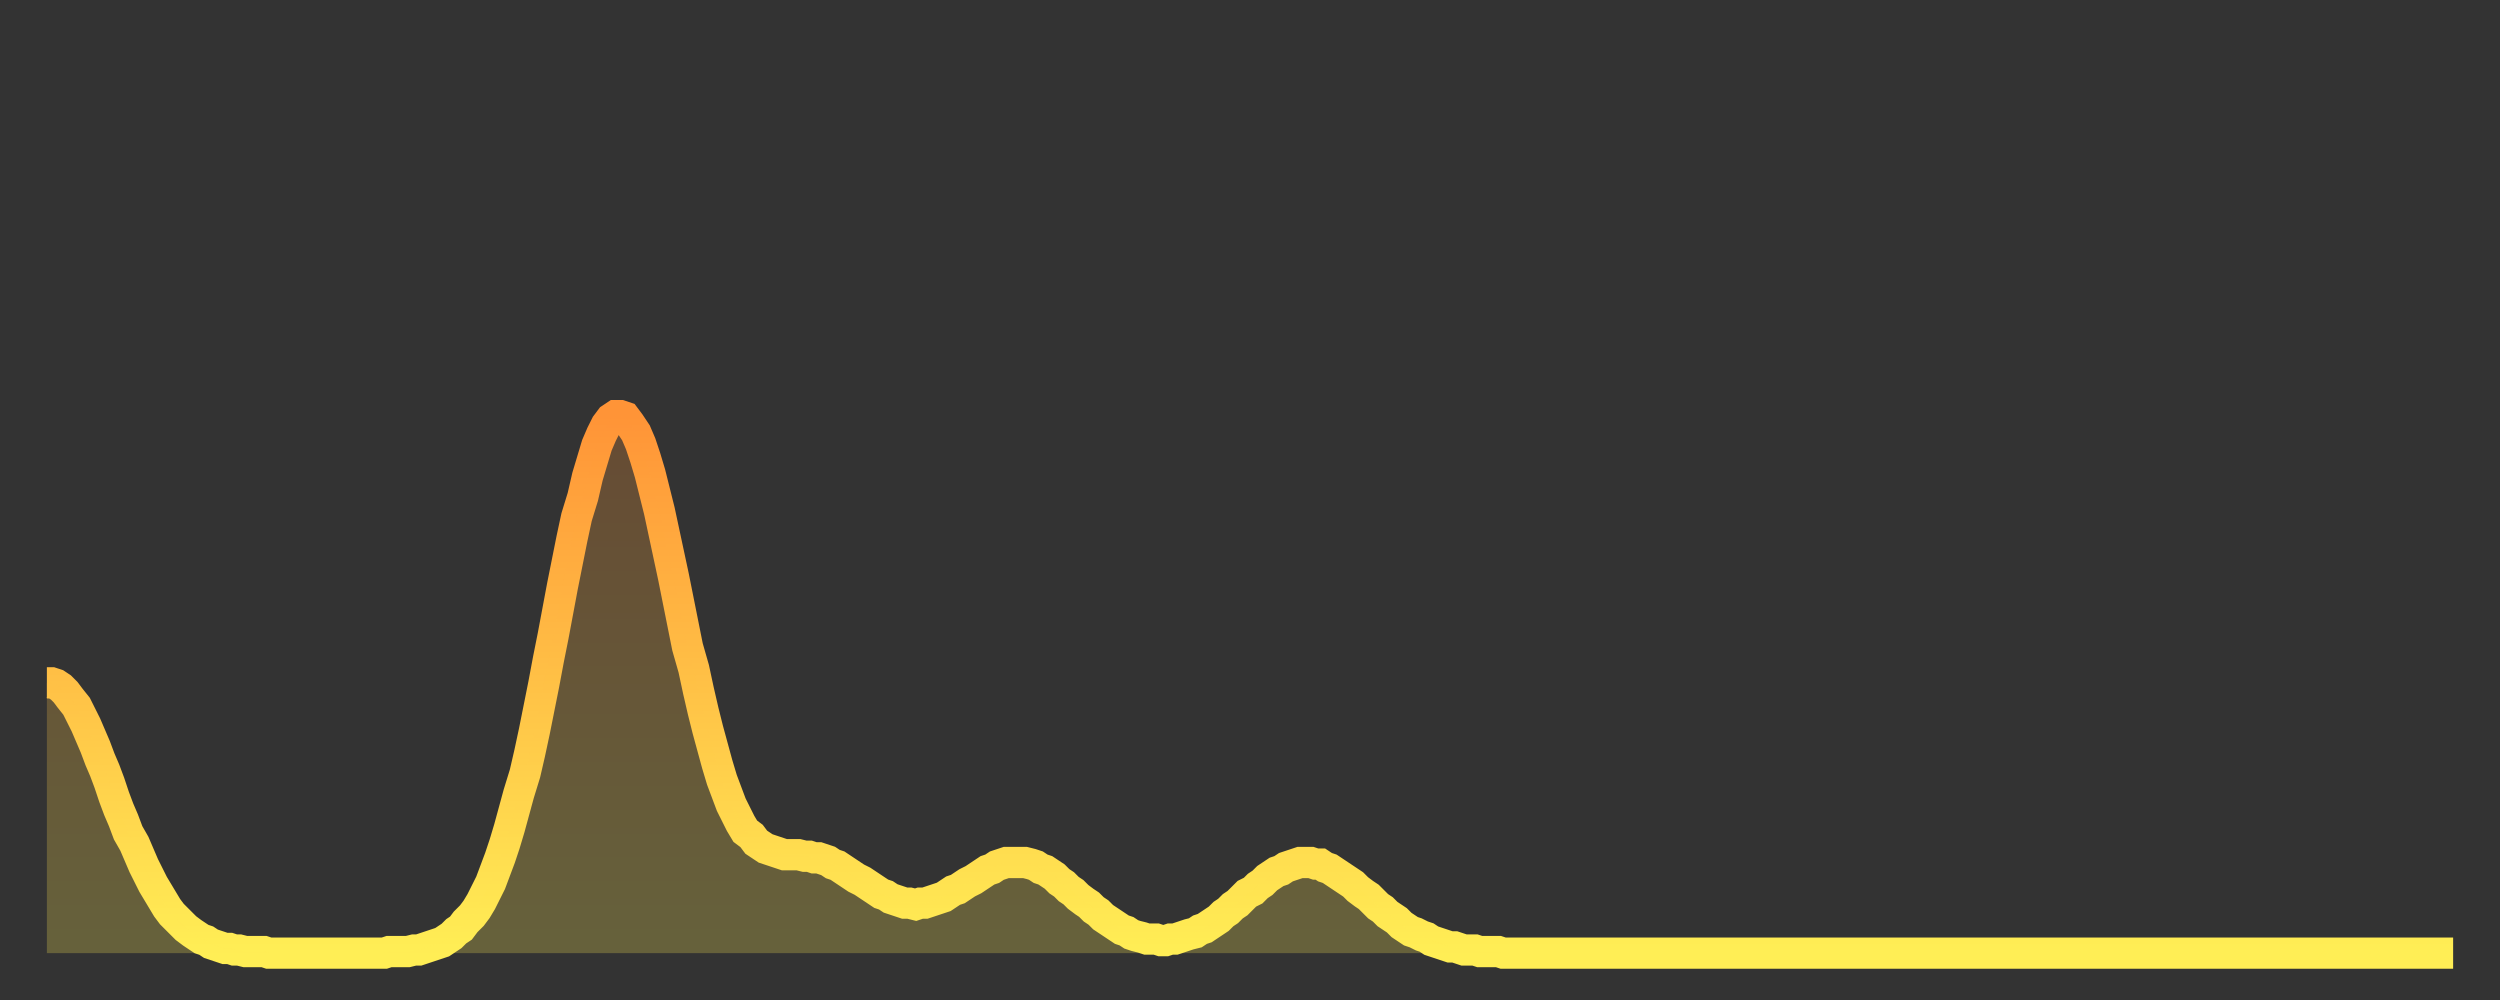
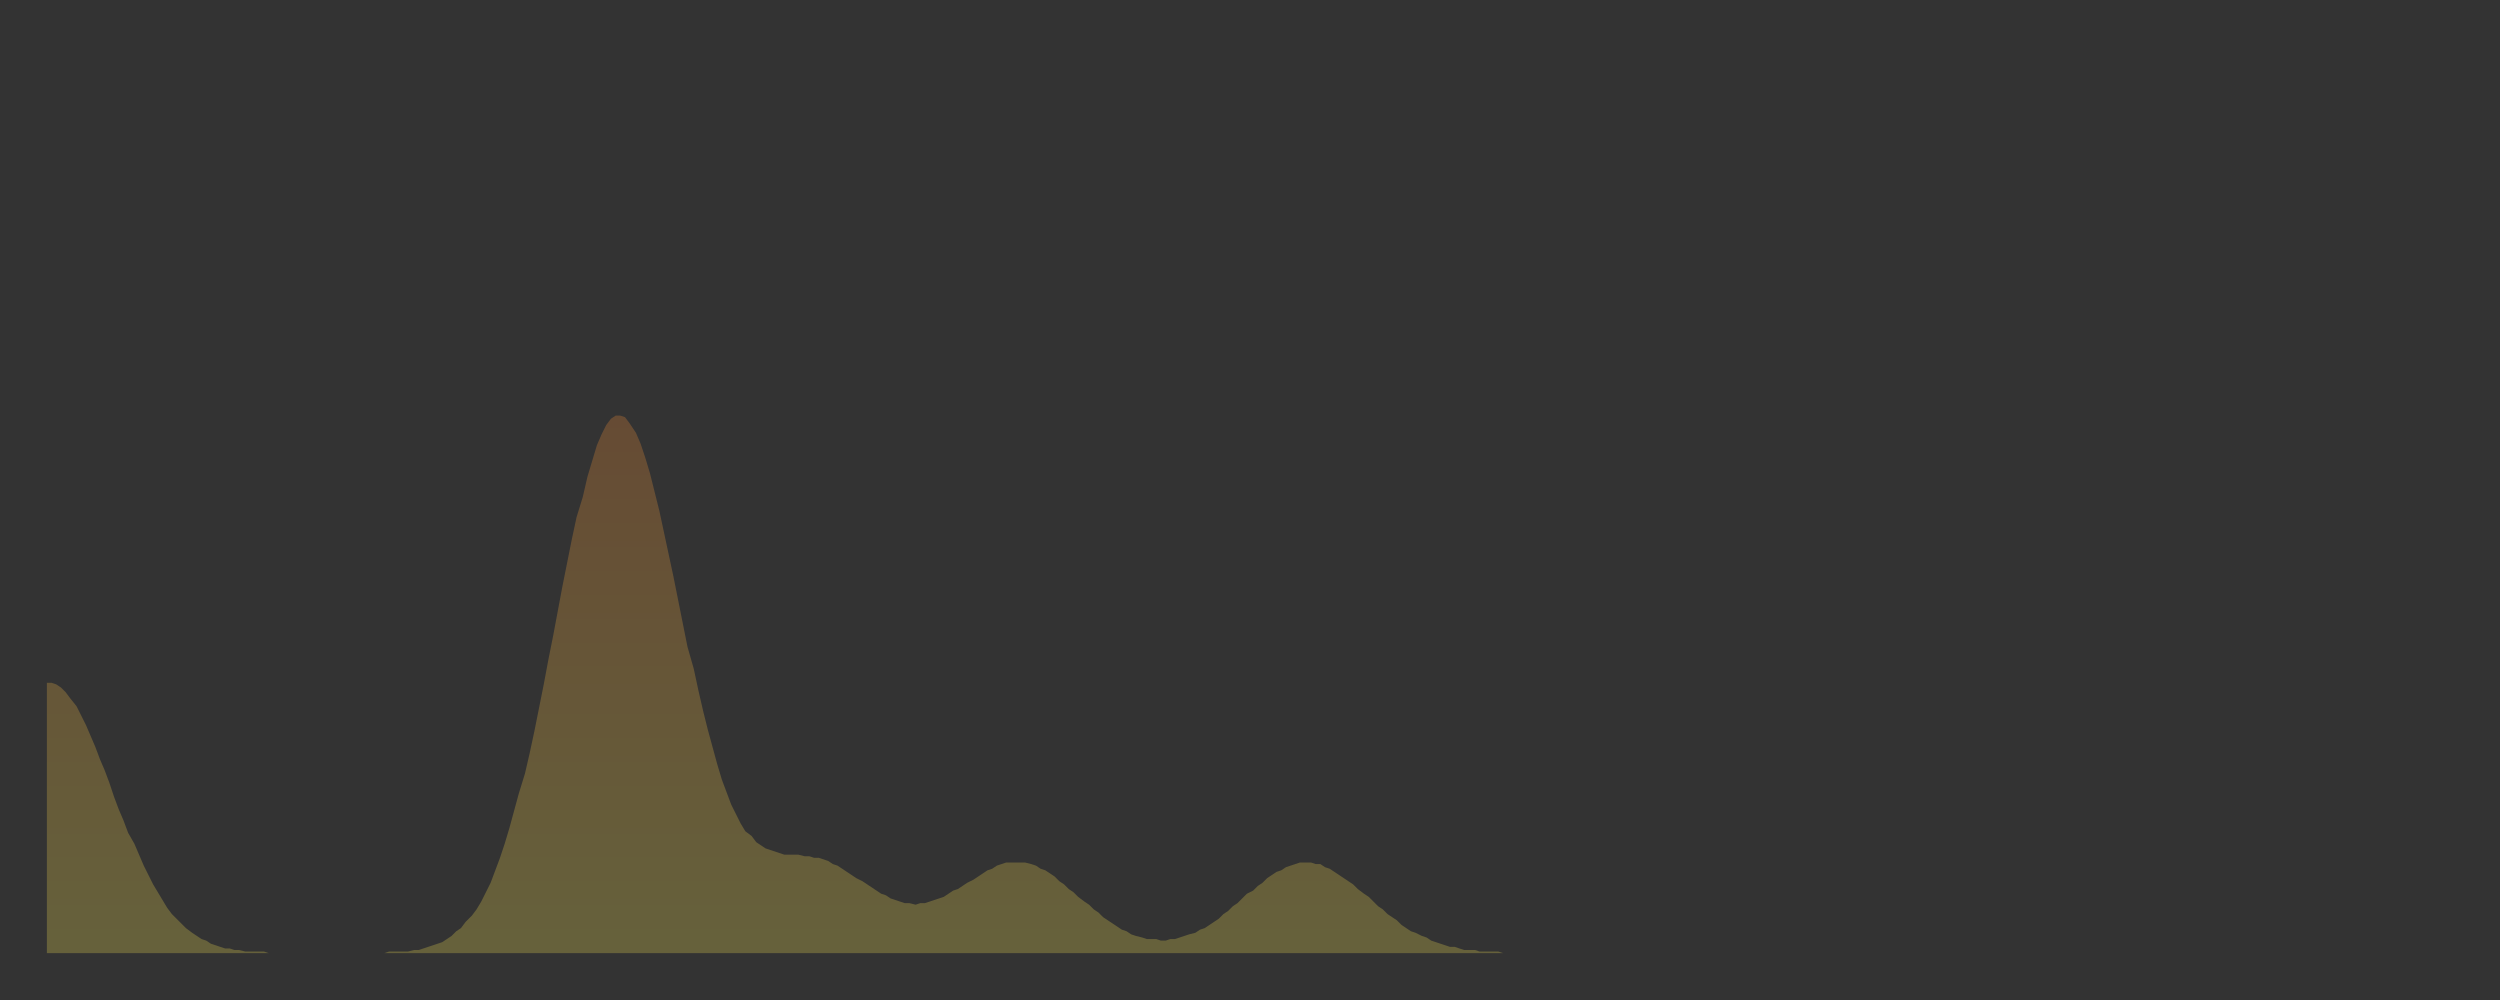
<svg xmlns="http://www.w3.org/2000/svg" baseProfile="full" height="64" version="1.1" width="160">
  <rect width="100%" height="100%" fill="#333333" stroke="none" />
  <defs>
    <linearGradient id="id1205534" x1="0" x2="0" y1="0" y2="1">
      <stop offset="0%" stop-color="#ff9437" />
      <stop offset="50%" stop-color="#ffc146" />
      <stop offset="100%" stop-color="#ffee55" />
    </linearGradient>
  </defs>
  <g transform="translate(3,3)">
    <g>
-       <path d="M 0.0 40.7 0.3 40.7 0.6 40.8 0.9 41.0 1.2 41.3 1.5 41.7 1.9 42.2 2.2 42.8 2.5 43.4 2.8 44.1 3.1 44.8 3.4 45.6 3.7 46.3 4.0 47.1 4.3 48.0 4.6 48.8 4.9 49.5 5.2 50.3 5.6 51.0 5.9 51.7 6.2 52.4 6.5 53.0 6.8 53.6 7.1 54.1 7.4 54.6 7.7 55.1 8.0 55.5 8.3 55.8 8.6 56.1 8.9 56.4 9.3 56.7 9.6 56.9 9.9 57.1 10.2 57.2 10.5 57.4 10.8 57.5 11.1 57.6 11.4 57.7 11.7 57.7 12.0 57.8 12.3 57.8 12.7 57.9 13.0 57.9 13.3 57.9 13.6 57.9 13.9 57.9 14.2 58.0 14.5 58.0 14.8 58.0 15.1 58.0 15.4 58.0 15.7 58.0 16.0 58.0 16.4 58.0 16.7 58.0 17.0 58.0 17.3 58.0 17.6 58.0 17.9 58.0 18.2 58.0 18.5 58.0 18.8 58.0 19.1 58.0 19.4 58.0 19.8 58.0 20.1 58.0 20.4 58.0 20.7 58.0 21.0 58.0 21.3 58.0 21.6 58.0 21.9 57.9 22.2 57.9 22.5 57.9 22.8 57.9 23.1 57.9 23.5 57.8 23.8 57.8 24.1 57.7 24.4 57.6 24.7 57.5 25.0 57.4 25.3 57.3 25.6 57.1 25.9 56.9 26.2 56.6 26.5 56.4 26.8 56.0 27.2 55.6 27.5 55.2 27.8 54.7 28.1 54.1 28.4 53.5 28.7 52.7 29.0 51.9 29.3 51.0 29.6 50.0 29.9 48.9 30.2 47.8 30.6 46.5 30.9 45.2 31.2 43.8 31.5 42.3 31.8 40.8 32.1 39.2 32.4 37.7 32.7 36.1 33.0 34.5 33.3 33.0 33.6 31.5 33.9 30.1 34.3 28.8 34.6 27.5 34.9 26.5 35.2 25.5 35.5 24.8 35.8 24.2 36.1 23.8 36.4 23.6 36.7 23.6 37.0 23.7 37.3 24.1 37.7 24.7 38.0 25.4 38.3 26.3 38.6 27.3 38.9 28.5 39.2 29.7 39.5 31.1 39.8 32.5 40.1 33.9 40.4 35.4 40.7 36.9 41.0 38.4 41.4 39.8 41.7 41.2 42.0 42.5 42.3 43.7 42.6 44.8 42.9 45.9 43.2 46.9 43.5 47.7 43.8 48.5 44.1 49.1 44.4 49.7 44.7 50.2 45.1 50.5 45.4 50.9 45.7 51.1 46.0 51.3 46.3 51.4 46.6 51.5 46.9 51.6 47.2 51.7 47.5 51.7 47.8 51.7 48.1 51.7 48.5 51.8 48.8 51.8 49.1 51.9 49.4 51.9 49.7 52.0 50.0 52.1 50.3 52.3 50.6 52.4 50.9 52.6 51.2 52.8 51.5 53.0 51.8 53.2 52.2 53.4 52.5 53.6 52.8 53.8 53.1 54.0 53.4 54.2 53.7 54.3 54.0 54.5 54.3 54.6 54.6 54.7 54.9 54.8 55.2 54.8 55.6 54.9 55.9 54.8 56.2 54.8 56.5 54.7 56.8 54.6 57.1 54.5 57.4 54.4 57.7 54.2 58.0 54.0 58.3 53.9 58.6 53.7 58.9 53.5 59.3 53.3 59.6 53.1 59.9 52.9 60.2 52.7 60.5 52.6 60.8 52.4 61.1 52.3 61.4 52.2 61.7 52.2 62.0 52.2 62.3 52.2 62.6 52.2 63.0 52.3 63.3 52.4 63.6 52.6 63.9 52.7 64.2 52.9 64.5 53.1 64.8 53.4 65.1 53.6 65.4 53.9 65.7 54.1 66.0 54.4 66.4 54.7 66.7 54.9 67.0 55.2 67.3 55.4 67.6 55.7 67.9 55.9 68.2 56.1 68.5 56.3 68.8 56.5 69.1 56.6 69.4 56.8 69.7 56.9 70.1 57.0 70.4 57.1 70.7 57.1 71.0 57.1 71.3 57.2 71.6 57.2 71.9 57.1 72.2 57.1 72.5 57.0 72.8 56.9 73.1 56.8 73.5 56.7 73.8 56.5 74.1 56.4 74.4 56.2 74.7 56.0 75.0 55.8 75.3 55.5 75.6 55.3 75.9 55.0 76.2 54.8 76.5 54.5 76.8 54.2 77.2 54.0 77.5 53.7 77.8 53.5 78.1 53.2 78.4 53.0 78.7 52.8 79.0 52.7 79.3 52.5 79.6 52.4 79.9 52.3 80.2 52.2 80.5 52.2 80.9 52.2 81.2 52.3 81.5 52.3 81.8 52.5 82.1 52.6 82.4 52.8 82.7 53.0 83.0 53.2 83.3 53.4 83.6 53.6 83.9 53.9 84.3 54.2 84.6 54.4 84.9 54.7 85.2 55.0 85.5 55.2 85.8 55.5 86.1 55.7 86.4 55.9 86.7 56.2 87.0 56.4 87.3 56.6 87.6 56.7 88.0 56.9 88.3 57.0 88.6 57.2 88.9 57.3 89.2 57.4 89.5 57.5 89.8 57.6 90.1 57.6 90.4 57.7 90.7 57.8 91.0 57.8 91.4 57.8 91.7 57.9 92.0 57.9 92.3 57.9 92.6 57.9 92.9 57.9 93.2 58.0 93.5 58.0 93.8 58.0 94.1 58.0 94.4 58.0 94.7 58.0 95.1 58.0 95.4 58.0 95.7 58.0 96.0 58.0 96.3 58.0 96.6 58.0 96.9 58.0 97.2 58.0 97.5 58.0 97.8 58.0 98.1 58.0 98.4 58.0 98.8 58.0 99.1 58.0 99.4 58.0 99.7 58.0 100.0 58.0 100.3 58.0 100.6 58.0 100.9 58.0 101.2 58.0 101.5 58.0 101.8 58.0 102.2 58.0 102.5 58.0 102.8 58.0 103.1 58.0 103.4 58.0 103.7 58.0 104.0 58.0 104.3 58.0 104.6 58.0 104.9 58.0 105.2 58.0 105.5 58.0 105.9 58.0 106.2 58.0 106.5 58.0 106.8 58.0 107.1 58.0 107.4 58.0 107.7 58.0 108.0 58.0 108.3 58.0 108.6 58.0 108.9 58.0 109.3 58.0 109.6 58.0 109.9 58.0 110.2 58.0 110.5 58.0 110.8 58.0 111.1 58.0 111.4 58.0 111.7 58.0 112.0 58.0 112.3 58.0 112.6 58.0 113.0 58.0 113.3 58.0 113.6 58.0 113.9 58.0 114.2 58.0 114.5 58.0 114.8 58.0 115.1 58.0 115.4 58.0 115.7 58.0 116.0 58.0 116.3 58.0 116.7 58.0 117.0 58.0 117.3 58.0 117.6 58.0 117.9 58.0 118.2 58.0 118.5 58.0 118.8 58.0 119.1 58.0 119.4 58.0 119.7 58.0 120.1 58.0 120.4 58.0 120.7 58.0 121.0 58.0 121.3 58.0 121.6 58.0 121.9 58.0 122.2 58.0 122.5 58.0 122.8 58.0 123.1 58.0 123.4 58.0 123.8 58.0 124.1 58.0 124.4 58.0 124.7 58.0 125.0 58.0 125.3 58.0 125.6 58.0 125.9 58.0 126.2 58.0 126.5 58.0 126.8 58.0 127.2 58.0 127.5 58.0 127.8 58.0 128.1 58.0 128.4 58.0 128.7 58.0 129.0 58.0 129.3 58.0 129.6 58.0 129.9 58.0 130.2 58.0 130.5 58.0 130.9 58.0 131.2 58.0 131.5 58.0 131.8 58.0 132.1 58.0 132.4 58.0 132.7 58.0 133.0 58.0 133.3 58.0 133.6 58.0 133.9 58.0 134.2 58.0 134.6 58.0 134.9 58.0 135.2 58.0 135.5 58.0 135.8 58.0 136.1 58.0 136.4 58.0 136.7 58.0 137.0 58.0 137.3 58.0 137.6 58.0 138.0 58.0 138.3 58.0 138.6 58.0 138.9 58.0 139.2 58.0 139.5 58.0 139.8 58.0 140.1 58.0 140.4 58.0 140.7 58.0 141.0 58.0 141.3 58.0 141.7 58.0 142.0 58.0 142.3 58.0 142.6 58.0 142.9 58.0 143.2 58.0 143.5 58.0 143.8 58.0 144.1 58.0 144.4 58.0 144.7 58.0 145.1 58.0 145.4 58.0 145.7 58.0 146.0 58.0 146.3 58.0 146.6 58.0 146.9 58.0 147.2 58.0 147.5 58.0 147.8 58.0 148.1 58.0 148.4 58.0 148.8 58.0 149.1 58.0 149.4 58.0 149.7 58.0 150.0 58.0 150.3 58.0 150.6 58.0 150.9 58.0 151.2 58.0 151.5 58.0 151.8 58.0 152.1 58.0 152.5 58.0 152.8 58.0 153.1 58.0 153.4 58.0 153.7 58.0 154.0 58.0" fill="none" id="graph-curve" opacity="1" stroke="url(#id1205534)" stroke-width="2" />
      <path d="M 0 58 L 0.0 40.7 0.3 40.7 0.6 40.8 0.9 41.0 1.2 41.3 1.5 41.7 1.9 42.2 2.2 42.8 2.5 43.4 2.8 44.1 3.1 44.8 3.4 45.6 3.7 46.3 4.0 47.1 4.3 48.0 4.6 48.8 4.9 49.5 5.2 50.3 5.6 51.0 5.9 51.7 6.2 52.4 6.5 53.0 6.8 53.6 7.1 54.1 7.4 54.6 7.7 55.1 8.0 55.5 8.3 55.8 8.6 56.1 8.9 56.4 9.3 56.7 9.6 56.9 9.9 57.1 10.2 57.2 10.5 57.4 10.8 57.5 11.1 57.6 11.4 57.7 11.7 57.7 12.0 57.8 12.3 57.8 12.7 57.9 13.0 57.9 13.3 57.9 13.6 57.9 13.9 57.9 14.2 58.0 14.5 58.0 14.8 58.0 15.1 58.0 15.4 58.0 15.7 58.0 16.0 58.0 16.4 58.0 16.7 58.0 17.0 58.0 17.3 58.0 17.6 58.0 17.9 58.0 18.2 58.0 18.5 58.0 18.8 58.0 19.1 58.0 19.4 58.0 19.8 58.0 20.1 58.0 20.4 58.0 20.7 58.0 21.0 58.0 21.3 58.0 21.6 58.0 21.9 57.9 22.2 57.9 22.5 57.9 22.8 57.9 23.1 57.9 23.5 57.8 23.8 57.8 24.1 57.7 24.4 57.6 24.7 57.5 25.0 57.4 25.3 57.3 25.6 57.1 25.9 56.9 26.2 56.6 26.5 56.4 26.8 56.0 27.2 55.6 27.5 55.2 27.8 54.7 28.1 54.1 28.4 53.5 28.7 52.7 29.0 51.9 29.3 51.0 29.6 50.0 29.9 48.9 30.2 47.8 30.6 46.5 30.9 45.2 31.2 43.8 31.5 42.3 31.8 40.8 32.1 39.2 32.4 37.7 32.7 36.1 33.0 34.5 33.3 33.0 33.6 31.5 33.9 30.1 34.3 28.8 34.6 27.5 34.9 26.5 35.2 25.5 35.5 24.8 35.8 24.2 36.1 23.8 36.4 23.6 36.7 23.6 37.0 23.7 37.3 24.1 37.7 24.7 38.0 25.4 38.3 26.3 38.6 27.3 38.9 28.5 39.2 29.7 39.5 31.1 39.8 32.5 40.1 33.9 40.4 35.4 40.7 36.9 41.0 38.4 41.4 39.8 41.7 41.2 42.0 42.5 42.3 43.7 42.6 44.8 42.9 45.9 43.2 46.9 43.5 47.7 43.8 48.5 44.1 49.1 44.4 49.7 44.7 50.2 45.1 50.5 45.4 50.9 45.7 51.1 46.0 51.3 46.3 51.4 46.6 51.5 46.9 51.6 47.2 51.7 47.5 51.7 47.8 51.7 48.1 51.7 48.5 51.8 48.8 51.8 49.1 51.9 49.4 51.9 49.7 52.0 50.0 52.1 50.3 52.3 50.6 52.4 50.9 52.6 51.2 52.8 51.5 53.0 51.8 53.2 52.2 53.4 52.5 53.6 52.8 53.8 53.1 54.0 53.4 54.2 53.7 54.3 54.0 54.5 54.3 54.6 54.6 54.7 54.9 54.8 55.2 54.8 55.6 54.9 55.9 54.8 56.2 54.8 56.5 54.7 56.8 54.6 57.1 54.5 57.4 54.4 57.7 54.2 58.0 54.0 58.3 53.9 58.6 53.7 58.9 53.5 59.3 53.3 59.6 53.1 59.9 52.9 60.2 52.7 60.5 52.6 60.8 52.4 61.1 52.3 61.4 52.2 61.7 52.2 62.0 52.2 62.3 52.2 62.6 52.2 63.0 52.3 63.3 52.4 63.6 52.6 63.9 52.7 64.2 52.9 64.5 53.1 64.8 53.4 65.1 53.6 65.4 53.9 65.7 54.1 66.0 54.4 66.4 54.7 66.7 54.9 67.0 55.2 67.3 55.4 67.6 55.7 67.9 55.9 68.2 56.1 68.5 56.3 68.8 56.5 69.1 56.6 69.4 56.8 69.7 56.9 70.1 57.0 70.4 57.1 70.7 57.1 71.0 57.1 71.3 57.2 71.6 57.2 71.9 57.1 72.2 57.1 72.5 57.0 72.8 56.9 73.1 56.8 73.5 56.7 73.8 56.5 74.1 56.4 74.4 56.2 74.7 56.0 75.0 55.8 75.3 55.5 75.6 55.3 75.9 55.0 76.2 54.8 76.5 54.5 76.8 54.2 77.2 54.0 77.5 53.7 77.8 53.5 78.1 53.2 78.4 53.0 78.7 52.8 79.0 52.7 79.3 52.5 79.6 52.4 79.9 52.3 80.2 52.2 80.5 52.2 80.9 52.2 81.2 52.3 81.5 52.3 81.8 52.5 82.1 52.6 82.4 52.8 82.7 53.0 83.0 53.2 83.3 53.4 83.6 53.6 83.9 53.9 84.3 54.2 84.6 54.4 84.9 54.7 85.2 55.0 85.5 55.2 85.8 55.5 86.1 55.7 86.4 55.9 86.7 56.2 87.0 56.4 87.3 56.6 87.6 56.7 88.0 56.9 88.3 57.0 88.6 57.2 88.9 57.3 89.2 57.4 89.5 57.5 89.8 57.6 90.1 57.6 90.4 57.7 90.7 57.8 91.0 57.8 91.4 57.8 91.7 57.9 92.0 57.9 92.3 57.9 92.6 57.9 92.9 57.9 93.2 58.0 93.5 58.0 93.8 58.0 94.1 58.0 94.4 58.0 94.7 58.0 95.1 58.0 95.4 58.0 95.7 58.0 96.0 58.0 96.3 58.0 96.6 58.0 96.9 58.0 97.2 58.0 97.5 58.0 97.8 58.0 98.1 58.0 98.4 58.0 98.8 58.0 99.1 58.0 99.4 58.0 99.7 58.0 100.0 58.0 100.3 58.0 100.6 58.0 100.9 58.0 101.2 58.0 101.5 58.0 101.8 58.0 102.2 58.0 102.5 58.0 102.8 58.0 103.1 58.0 103.4 58.0 103.7 58.0 104.0 58.0 104.3 58.0 104.6 58.0 104.9 58.0 105.2 58.0 105.5 58.0 105.9 58.0 106.2 58.0 106.5 58.0 106.8 58.0 107.1 58.0 107.4 58.0 107.7 58.0 108.0 58.0 108.3 58.0 108.6 58.0 108.9 58.0 109.3 58.0 109.6 58.0 109.9 58.0 110.2 58.0 110.5 58.0 110.8 58.0 111.1 58.0 111.4 58.0 111.7 58.0 112.0 58.0 112.3 58.0 112.6 58.0 113.0 58.0 113.3 58.0 113.6 58.0 113.9 58.0 114.2 58.0 114.5 58.0 114.8 58.0 115.1 58.0 115.4 58.0 115.7 58.0 116.0 58.0 116.3 58.0 116.7 58.0 117.0 58.0 117.3 58.0 117.6 58.0 117.9 58.0 118.2 58.0 118.5 58.0 118.8 58.0 119.1 58.0 119.4 58.0 119.7 58.0 120.1 58.0 120.4 58.0 120.7 58.0 121.0 58.0 121.3 58.0 121.6 58.0 121.9 58.0 122.2 58.0 122.5 58.0 122.8 58.0 123.1 58.0 123.4 58.0 123.8 58.0 124.1 58.0 124.4 58.0 124.7 58.0 125.0 58.0 125.3 58.0 125.6 58.0 125.9 58.0 126.2 58.0 126.5 58.0 126.8 58.0 127.2 58.0 127.5 58.0 127.8 58.0 128.1 58.0 128.4 58.0 128.7 58.0 129.0 58.0 129.3 58.0 129.6 58.0 129.9 58.0 130.2 58.0 130.5 58.0 130.9 58.0 131.2 58.0 131.5 58.0 131.8 58.0 132.1 58.0 132.4 58.0 132.7 58.0 133.0 58.0 133.3 58.0 133.6 58.0 133.9 58.0 134.2 58.0 134.6 58.0 134.9 58.0 135.2 58.0 135.5 58.0 135.8 58.0 136.1 58.0 136.4 58.0 136.7 58.0 137.0 58.0 137.3 58.0 137.6 58.0 138.0 58.0 138.3 58.0 138.6 58.0 138.9 58.0 139.2 58.0 139.5 58.0 139.8 58.0 140.1 58.0 140.4 58.0 140.7 58.0 141.0 58.0 141.3 58.0 141.7 58.0 142.0 58.0 142.3 58.0 142.6 58.0 142.9 58.0 143.2 58.0 143.5 58.0 143.8 58.0 144.1 58.0 144.4 58.0 144.7 58.0 145.1 58.0 145.4 58.0 145.7 58.0 146.0 58.0 146.3 58.0 146.6 58.0 146.9 58.0 147.2 58.0 147.5 58.0 147.8 58.0 148.1 58.0 148.4 58.0 148.8 58.0 149.1 58.0 149.4 58.0 149.7 58.0 150.0 58.0 150.3 58.0 150.6 58.0 150.9 58.0 151.2 58.0 151.5 58.0 151.8 58.0 152.1 58.0 152.5 58.0 152.8 58.0 153.1 58.0 153.4 58.0 153.7 58.0 154.0 58.0 154 58" fill="url(#id1205534)" fill-opacity=".25" id="graph-shadow" />
    </g>
  </g>
</svg>